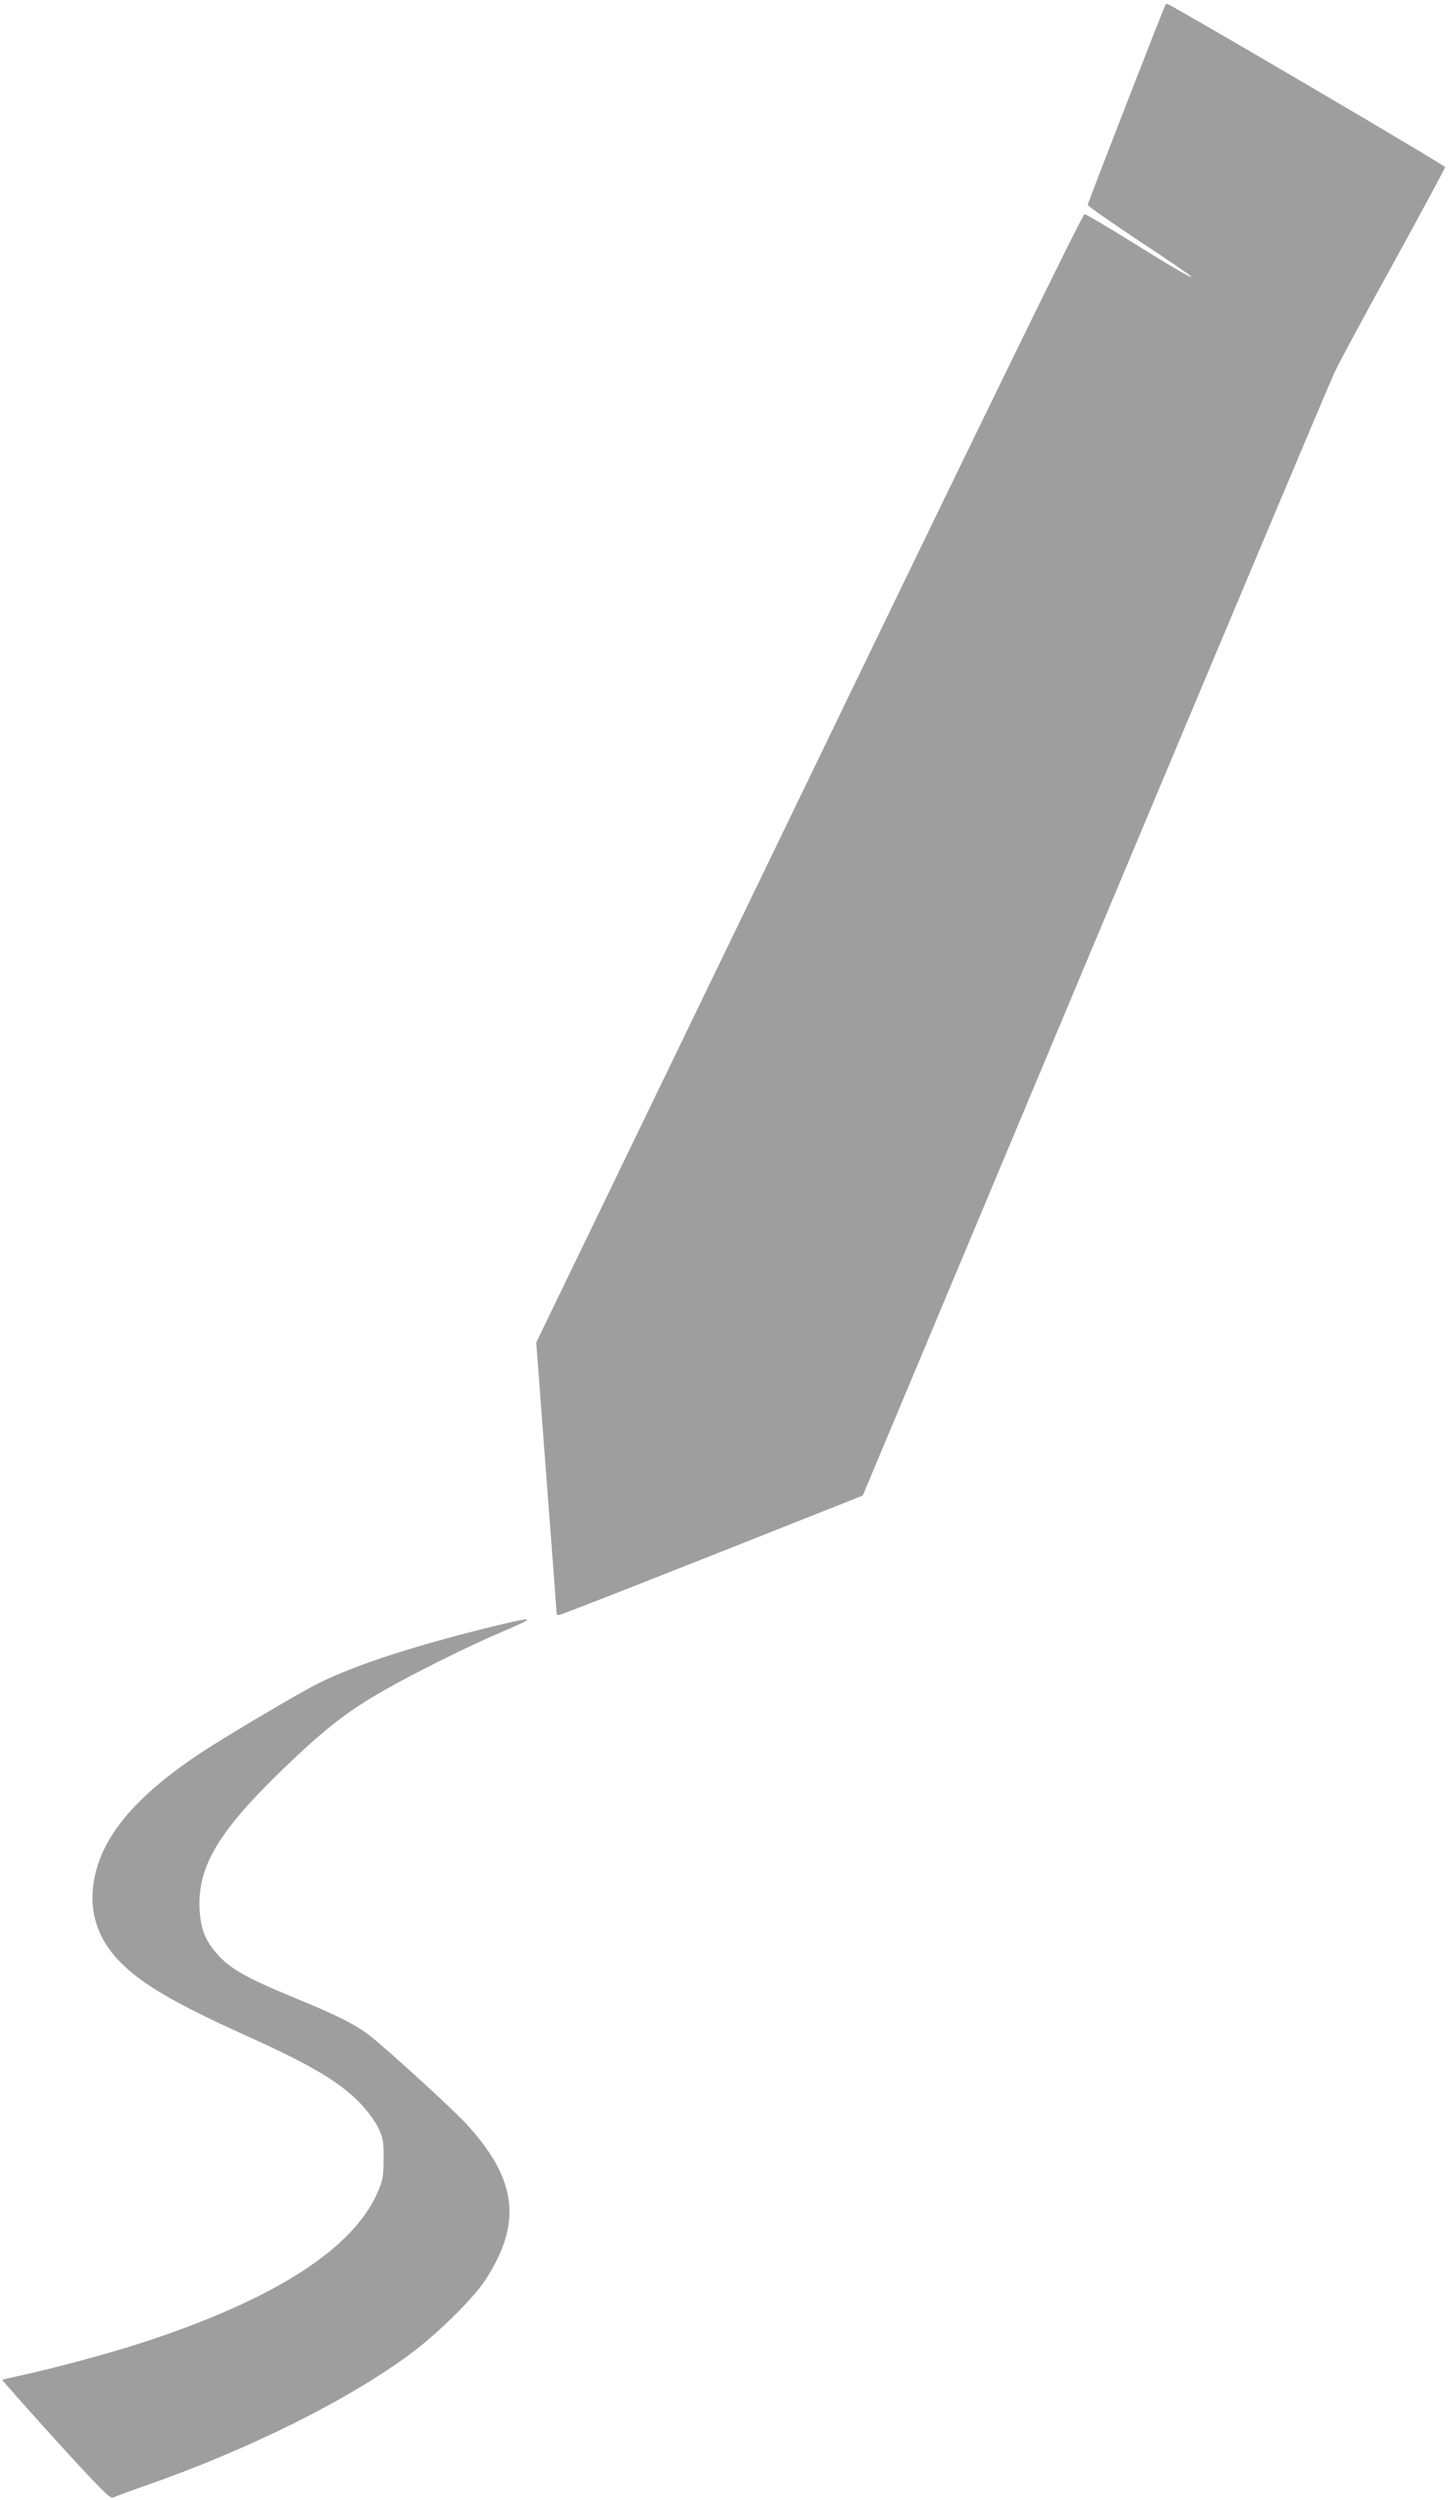
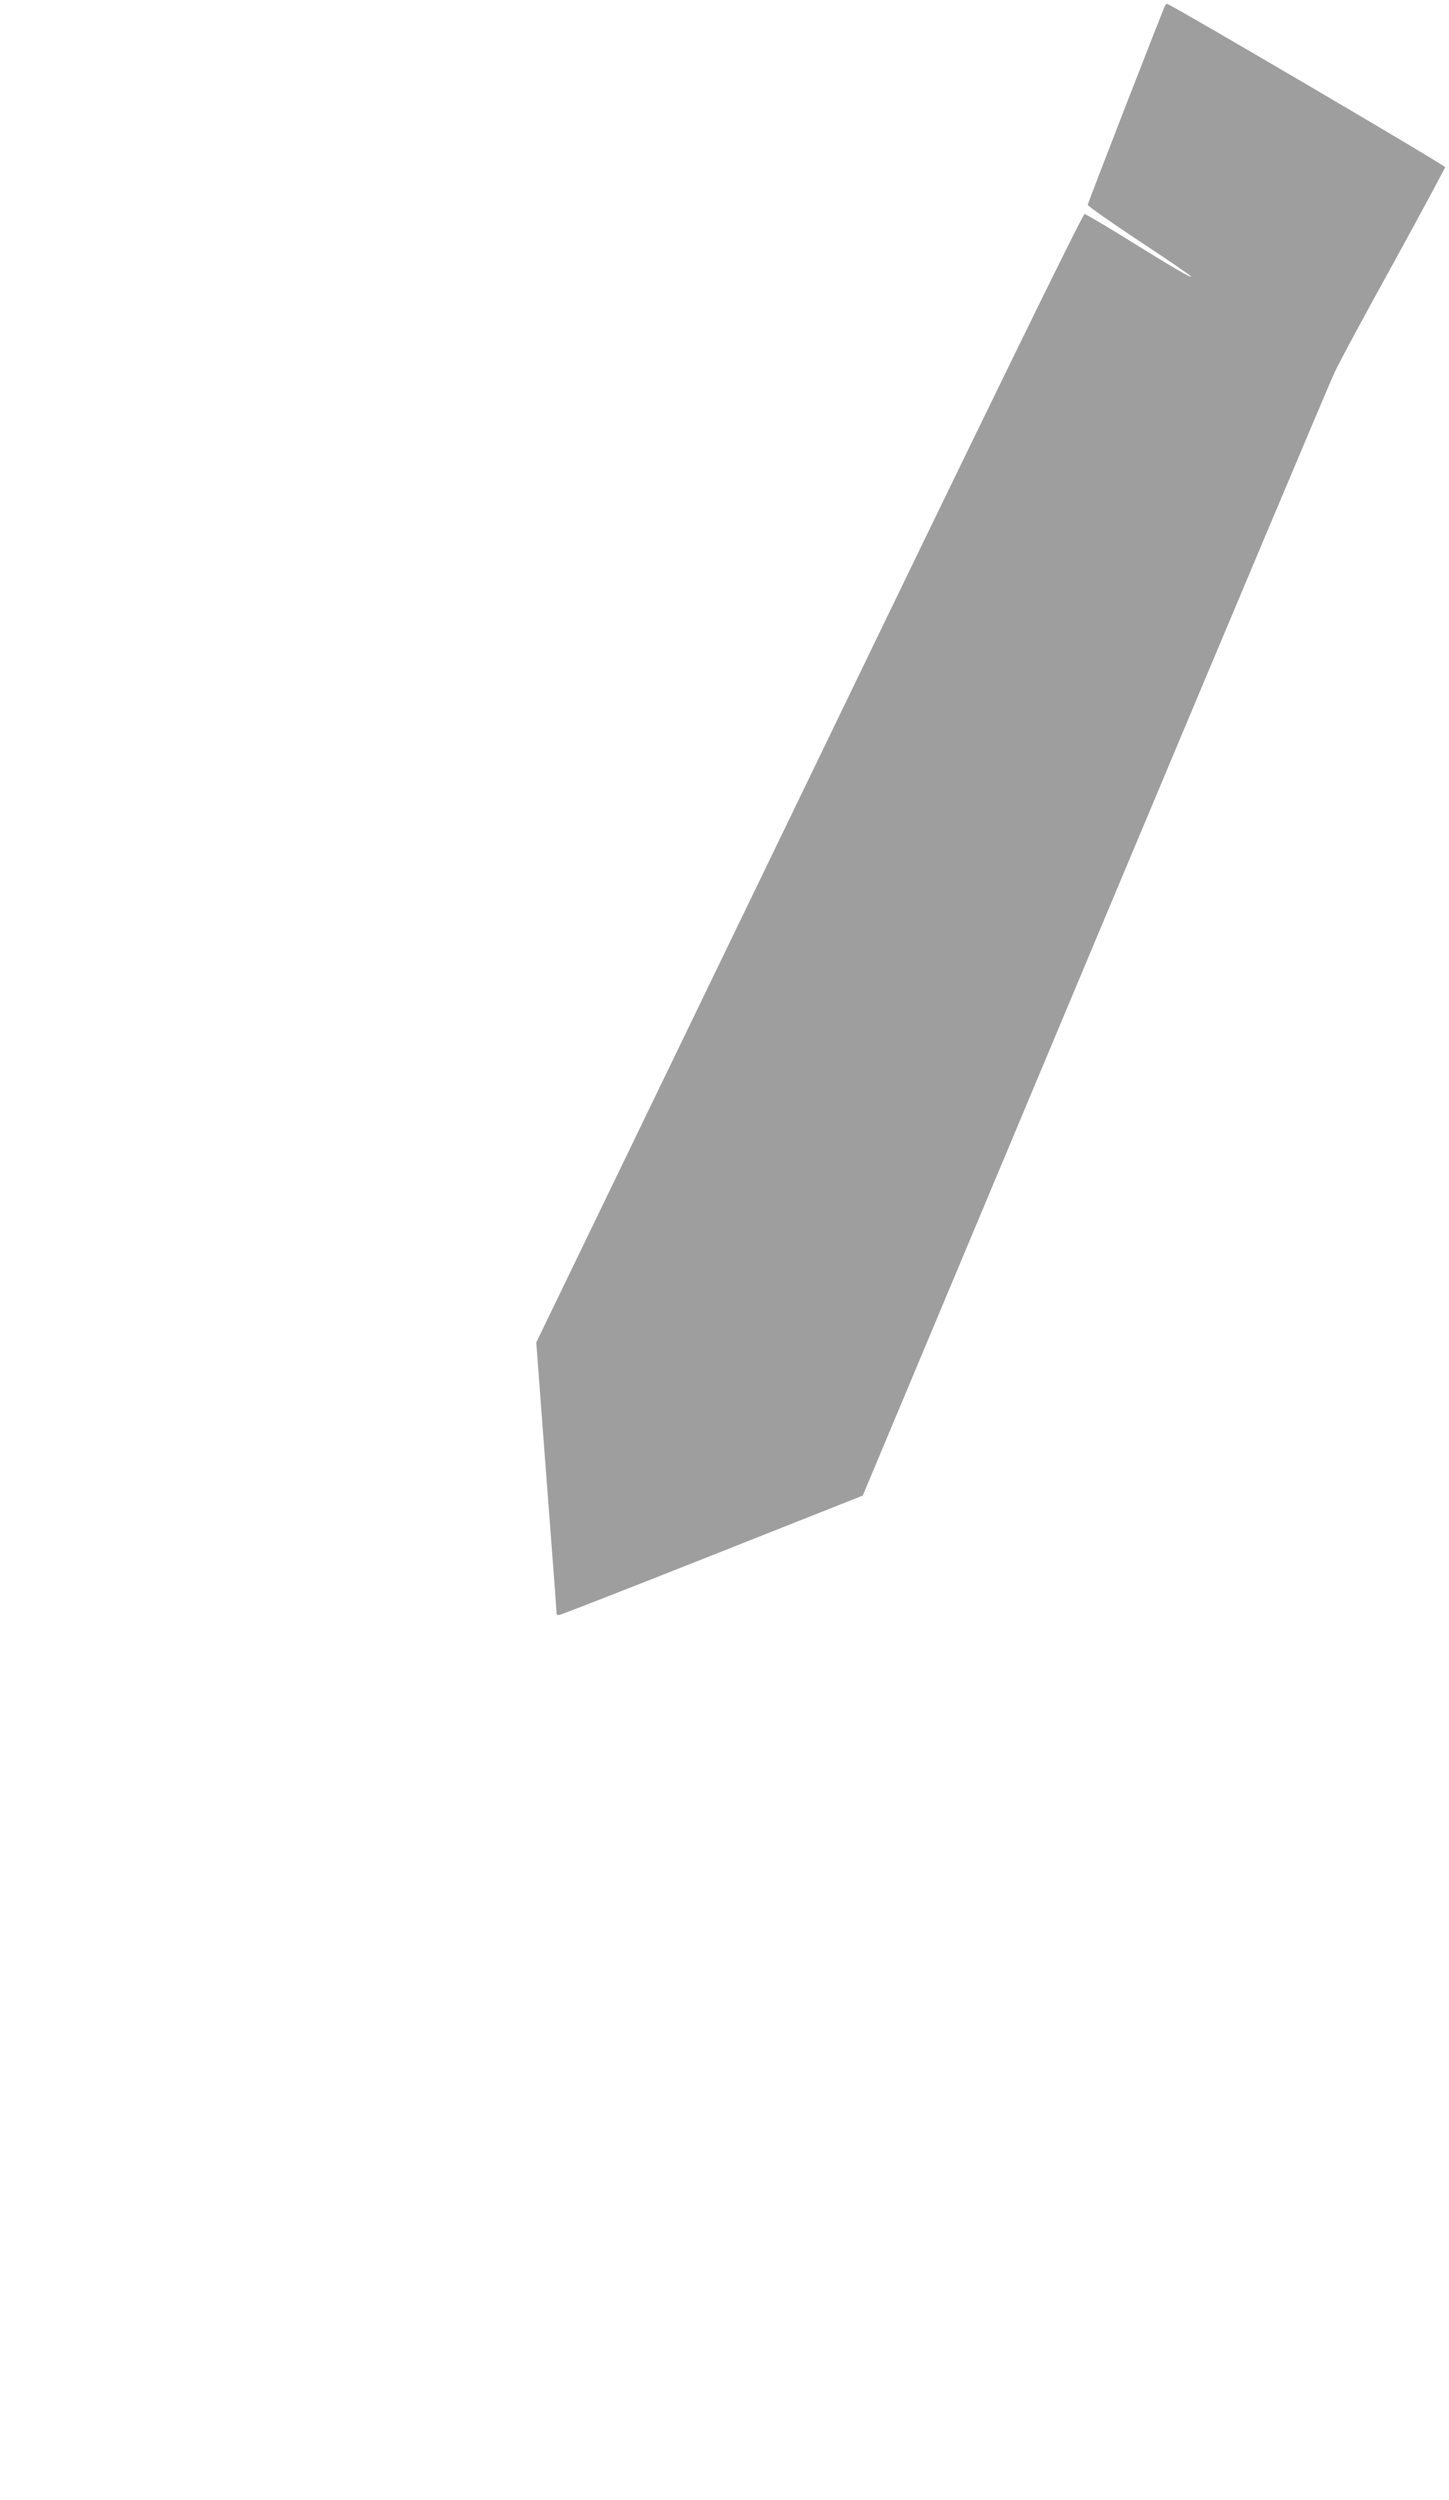
<svg xmlns="http://www.w3.org/2000/svg" version="1.0" width="742pt" height="1280pt" viewBox="0 0 742 1280" preserveAspectRatio="xMidYMid meet">
  <g transform="translate(0,1280) scale(0.1,-0.1)" fill="#9e9e9e" stroke="none">
    <path d="M5967 12773 c-10 -17 -397 -1013 -397 -1022 0 -6 119 -89 265 -186 146 -96 265 -178 265 -181 0 -9 -94 46 -324 189 -114 71 -215 130 -222 131 -10 1 -497 -997 -1411 -2889 l-1397 -2889 52 -691 c29 -379 53 -693 52 -697 0 -5 5 -8 12 -8 7 0 360 138 784 306 l772 306 1187 2832 c653 1557 1206 2872 1230 2921 23 50 160 304 304 564 143 261 261 480 261 485 0 10 -1408 836 -1423 836 -3 0 -8 -3 -10 -7z" />
-     <path d="M2540 4476 c-406 -99 -720 -200 -911 -296 -81 -40 -375 -213 -544 -319 -378 -239 -570 -461 -606 -703 -23 -155 24 -292 140 -408 116 -115 276 -208 658 -381 320 -145 465 -231 571 -342 35 -37 74 -91 90 -124 24 -51 27 -69 26 -158 0 -85 -4 -109 -27 -163 -124 -296 -533 -558 -1217 -780 -174 -56 -445 -129 -625 -168 -44 -9 -82 -18 -83 -20 -2 -1 121 -140 273 -308 227 -249 280 -303 294 -295 9 5 80 32 159 59 537 187 1056 446 1374 685 134 101 312 277 371 367 194 295 166 521 -99 807 -68 74 -409 385 -492 449 -72 56 -170 105 -383 192 -245 101 -332 150 -397 225 -62 69 -85 131 -90 232 -10 218 99 399 437 724 208 199 318 285 503 391 154 89 442 232 608 302 180 77 175 81 -30 32z" />
  </g>
</svg>